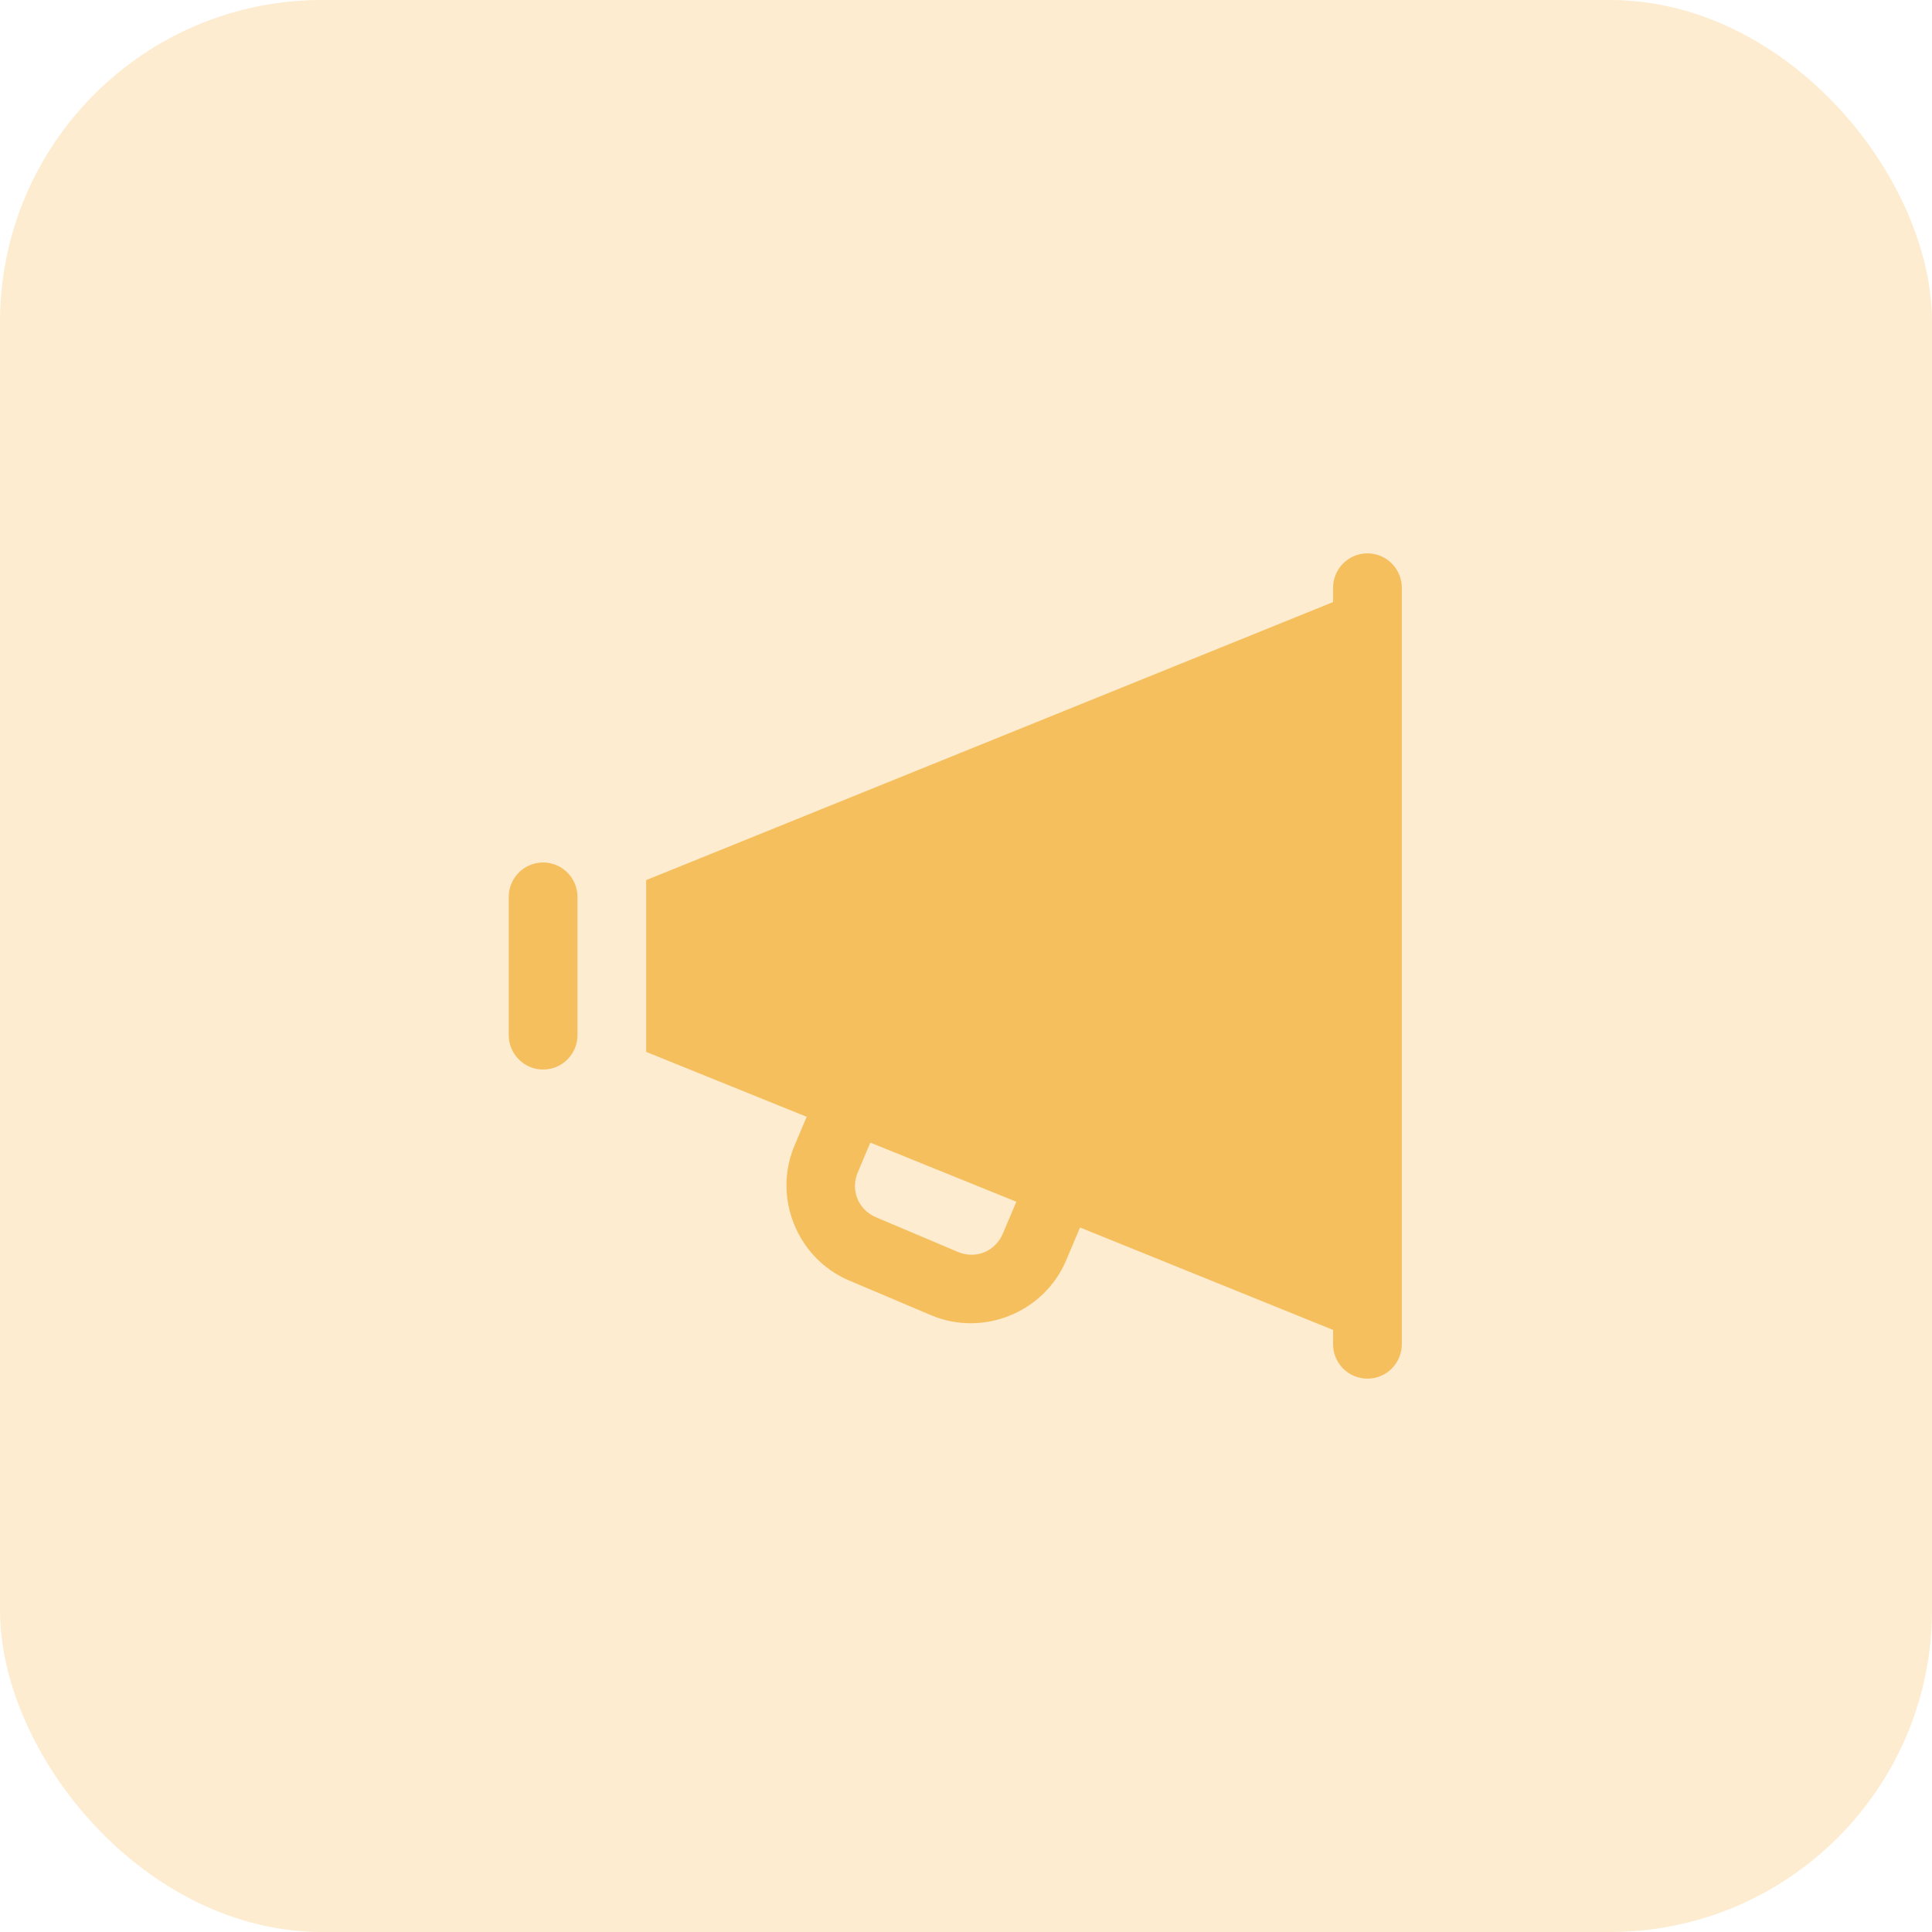
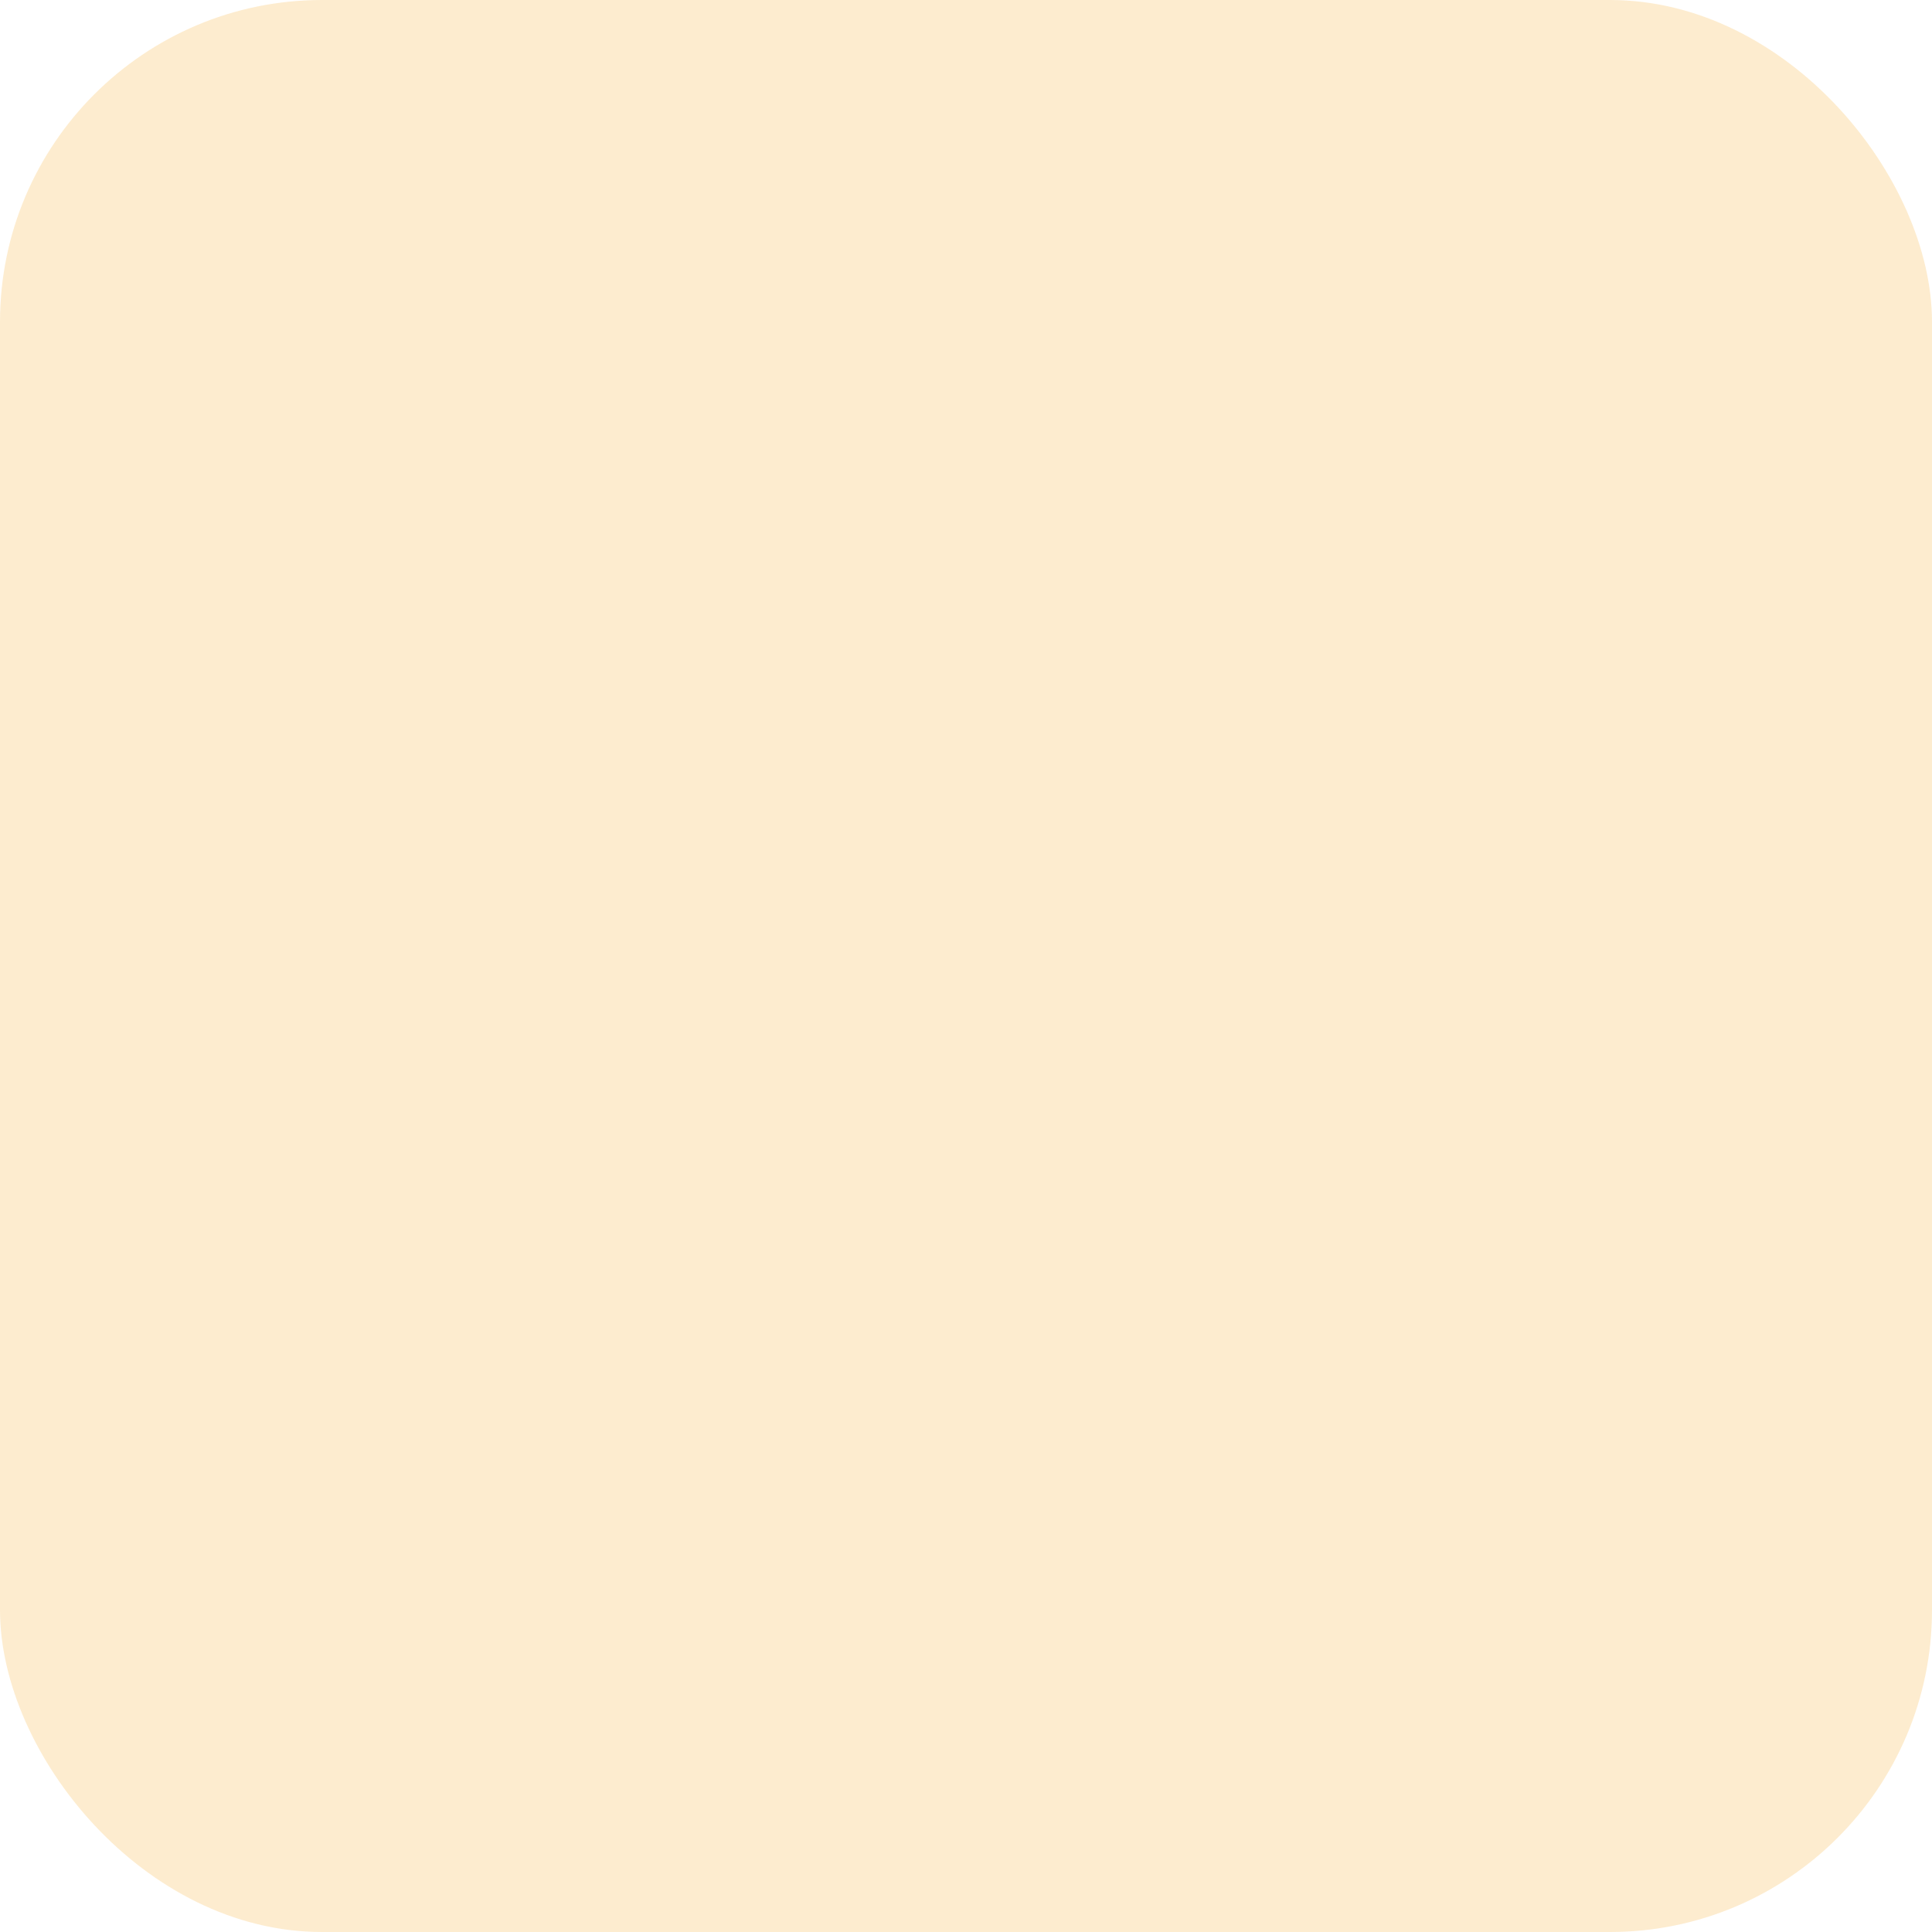
<svg xmlns="http://www.w3.org/2000/svg" width="60" height="60" viewBox="0 0 60 60" fill="none">
  <rect width="60" height="60" rx="10" fill="#F6BF5D" fill-opacity="0.3" />
-   <path d="M42.45 17.185C42.168 17.19 41.898 17.306 41.702 17.509C41.505 17.712 41.396 17.984 41.4 18.267V18.698L20.067 27.333V32.667L25.052 34.683L24.675 35.575C23.991 37.191 24.758 39.084 26.373 39.769C26.374 39.769 26.375 39.769 26.375 39.769L28.913 40.844C30.529 41.529 32.424 40.759 33.109 39.144L33.542 38.121L41.4 41.302V41.733C41.398 41.875 41.424 42.015 41.477 42.146C41.53 42.277 41.608 42.397 41.707 42.497C41.807 42.598 41.925 42.678 42.055 42.733C42.186 42.787 42.326 42.815 42.467 42.815C42.608 42.815 42.748 42.787 42.879 42.733C43.009 42.678 43.127 42.598 43.227 42.497C43.326 42.397 43.404 42.277 43.457 42.146C43.51 42.015 43.536 41.875 43.534 41.733V18.267C43.536 18.124 43.509 17.982 43.455 17.85C43.401 17.718 43.322 17.598 43.221 17.497C43.12 17.396 42.999 17.317 42.867 17.263C42.735 17.21 42.593 17.183 42.45 17.185V17.185ZM16.85 26.785C16.568 26.79 16.299 26.906 16.102 27.109C15.905 27.312 15.796 27.584 15.8 27.867V32.133C15.798 32.275 15.824 32.415 15.877 32.546C15.93 32.677 16.008 32.797 16.107 32.897C16.207 32.998 16.325 33.078 16.455 33.133C16.586 33.187 16.726 33.215 16.867 33.215C17.008 33.215 17.148 33.187 17.279 33.133C17.409 33.078 17.527 32.998 17.627 32.897C17.726 32.797 17.804 32.677 17.857 32.546C17.91 32.415 17.936 32.275 17.934 32.133V27.867C17.936 27.724 17.909 27.582 17.855 27.45C17.801 27.318 17.722 27.198 17.62 27.097C17.52 26.996 17.399 26.917 17.267 26.863C17.135 26.81 16.993 26.783 16.85 26.785V26.785ZM27.029 35.485L31.563 37.321L31.144 38.312C30.909 38.867 30.3 39.114 29.746 38.879L27.206 37.804C26.652 37.569 26.405 36.96 26.64 36.406L27.029 35.485Z" fill="#F6BF5D" />
</svg>